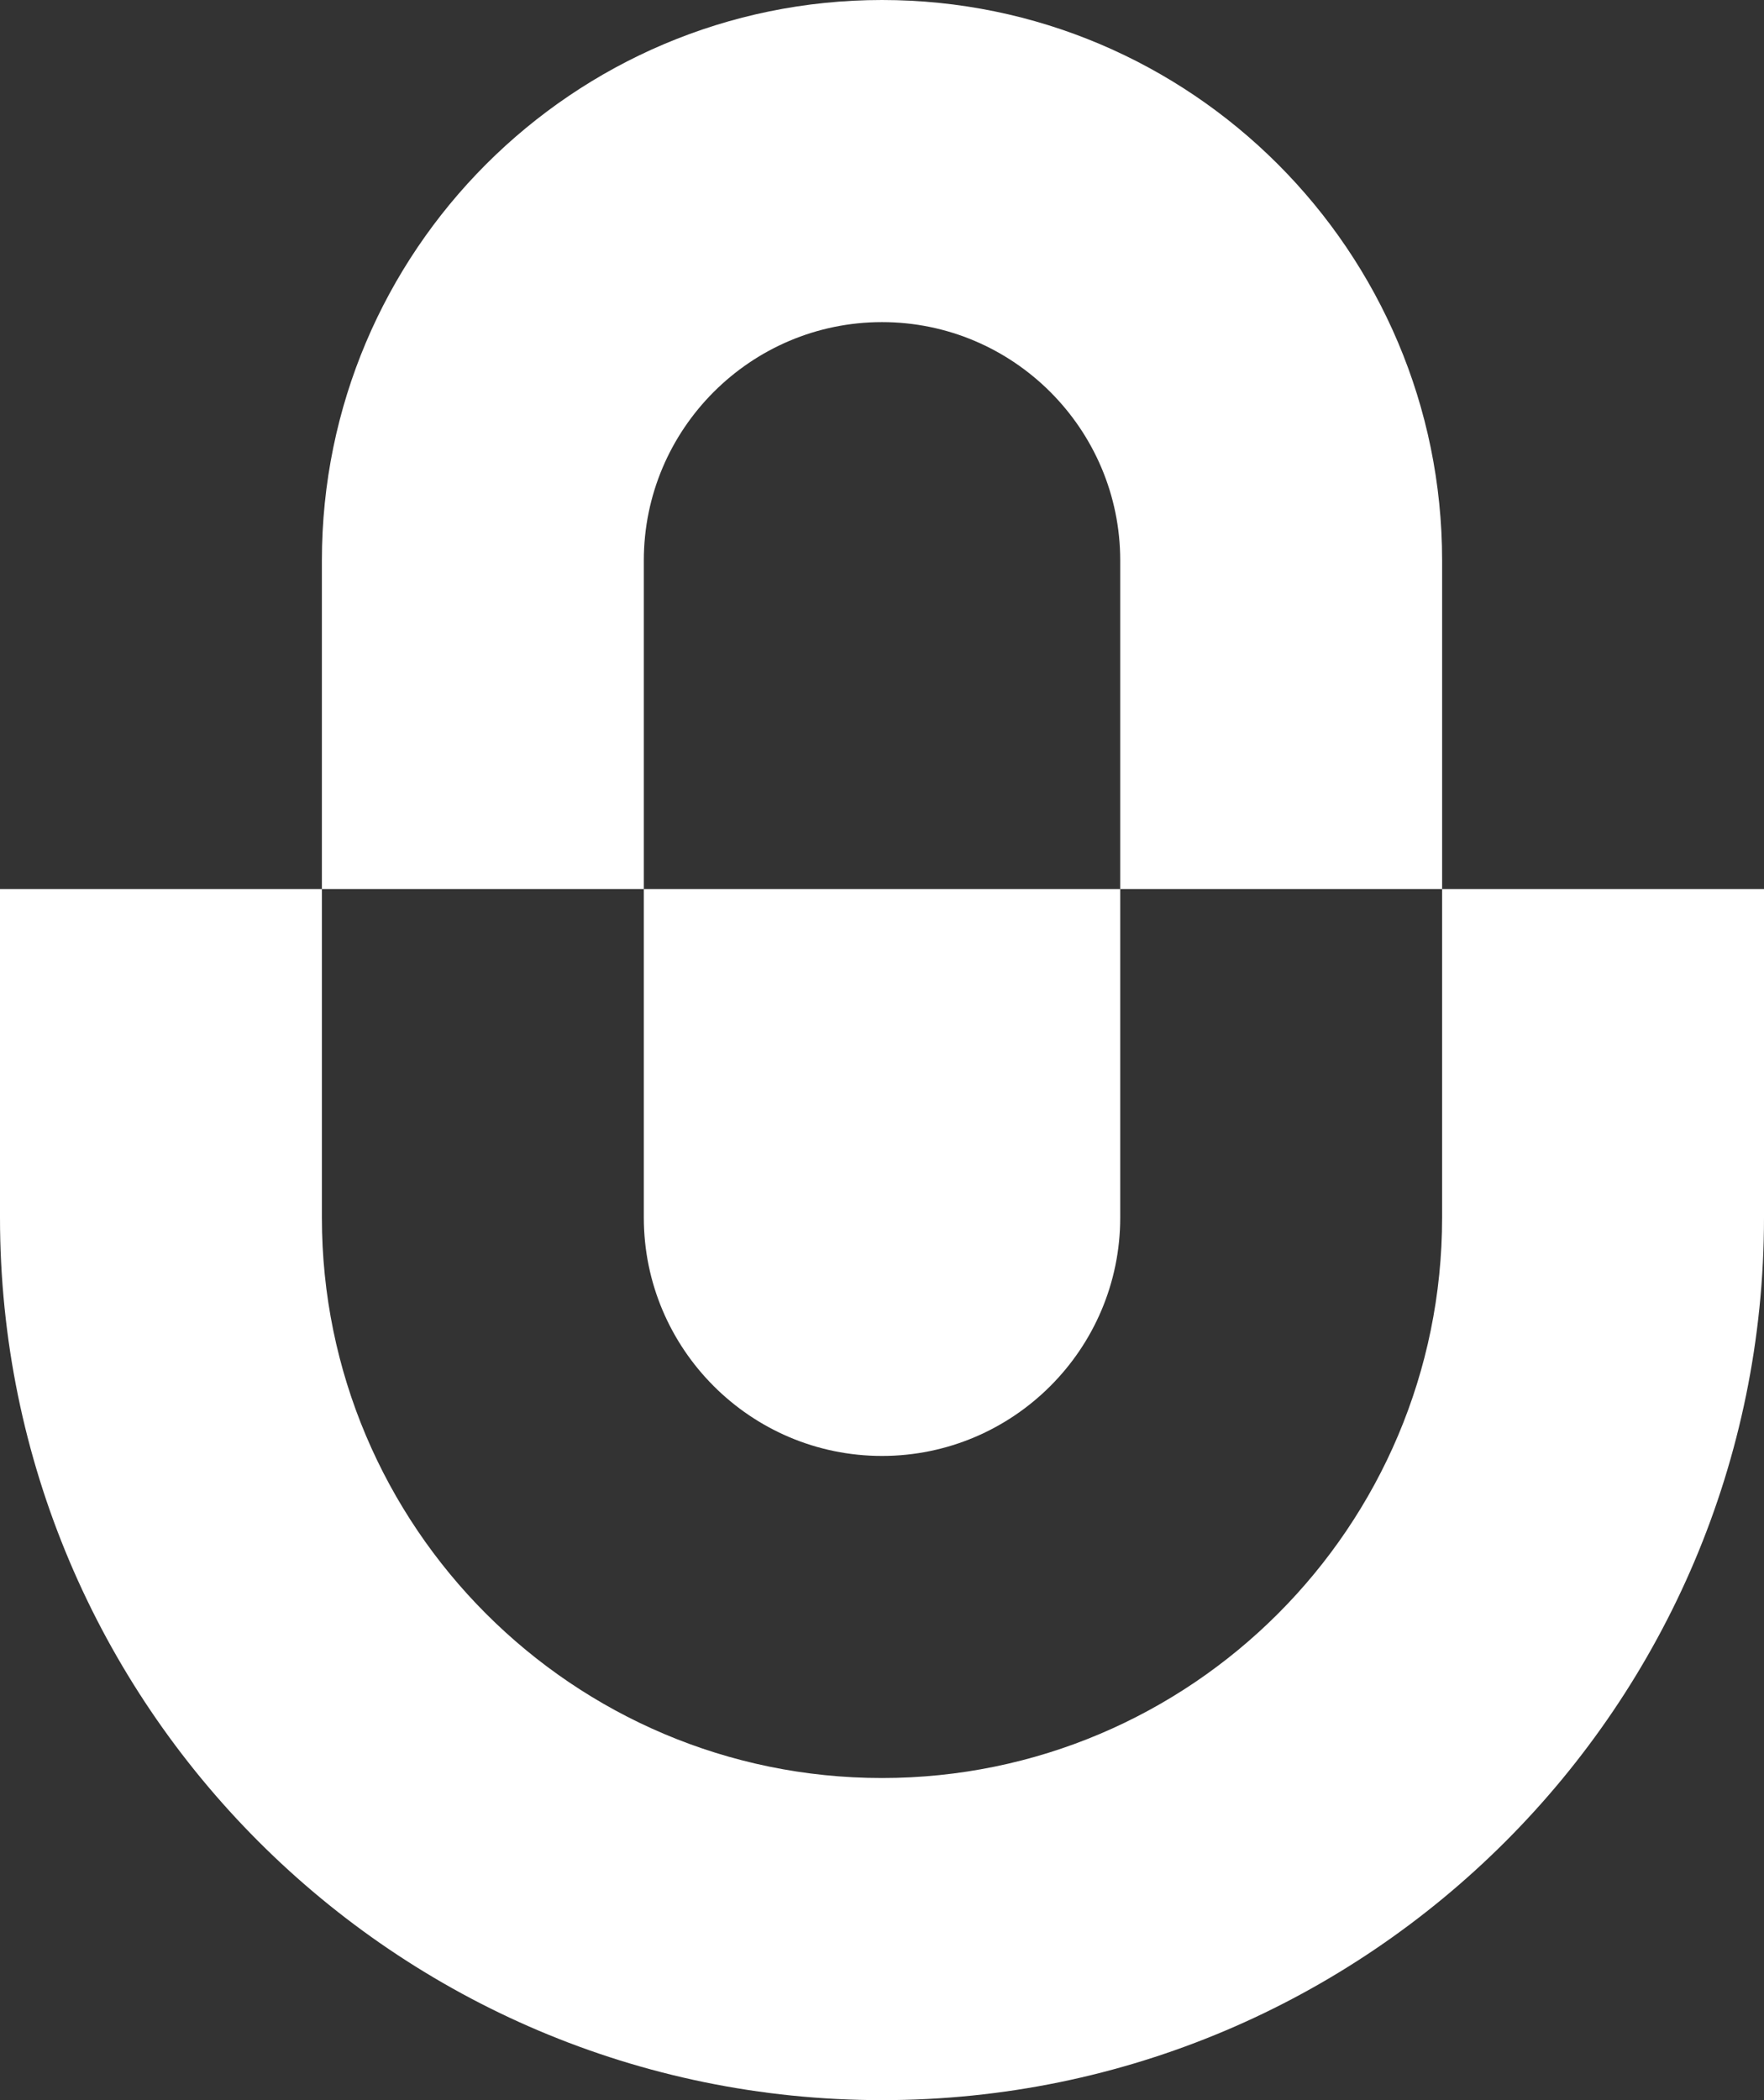
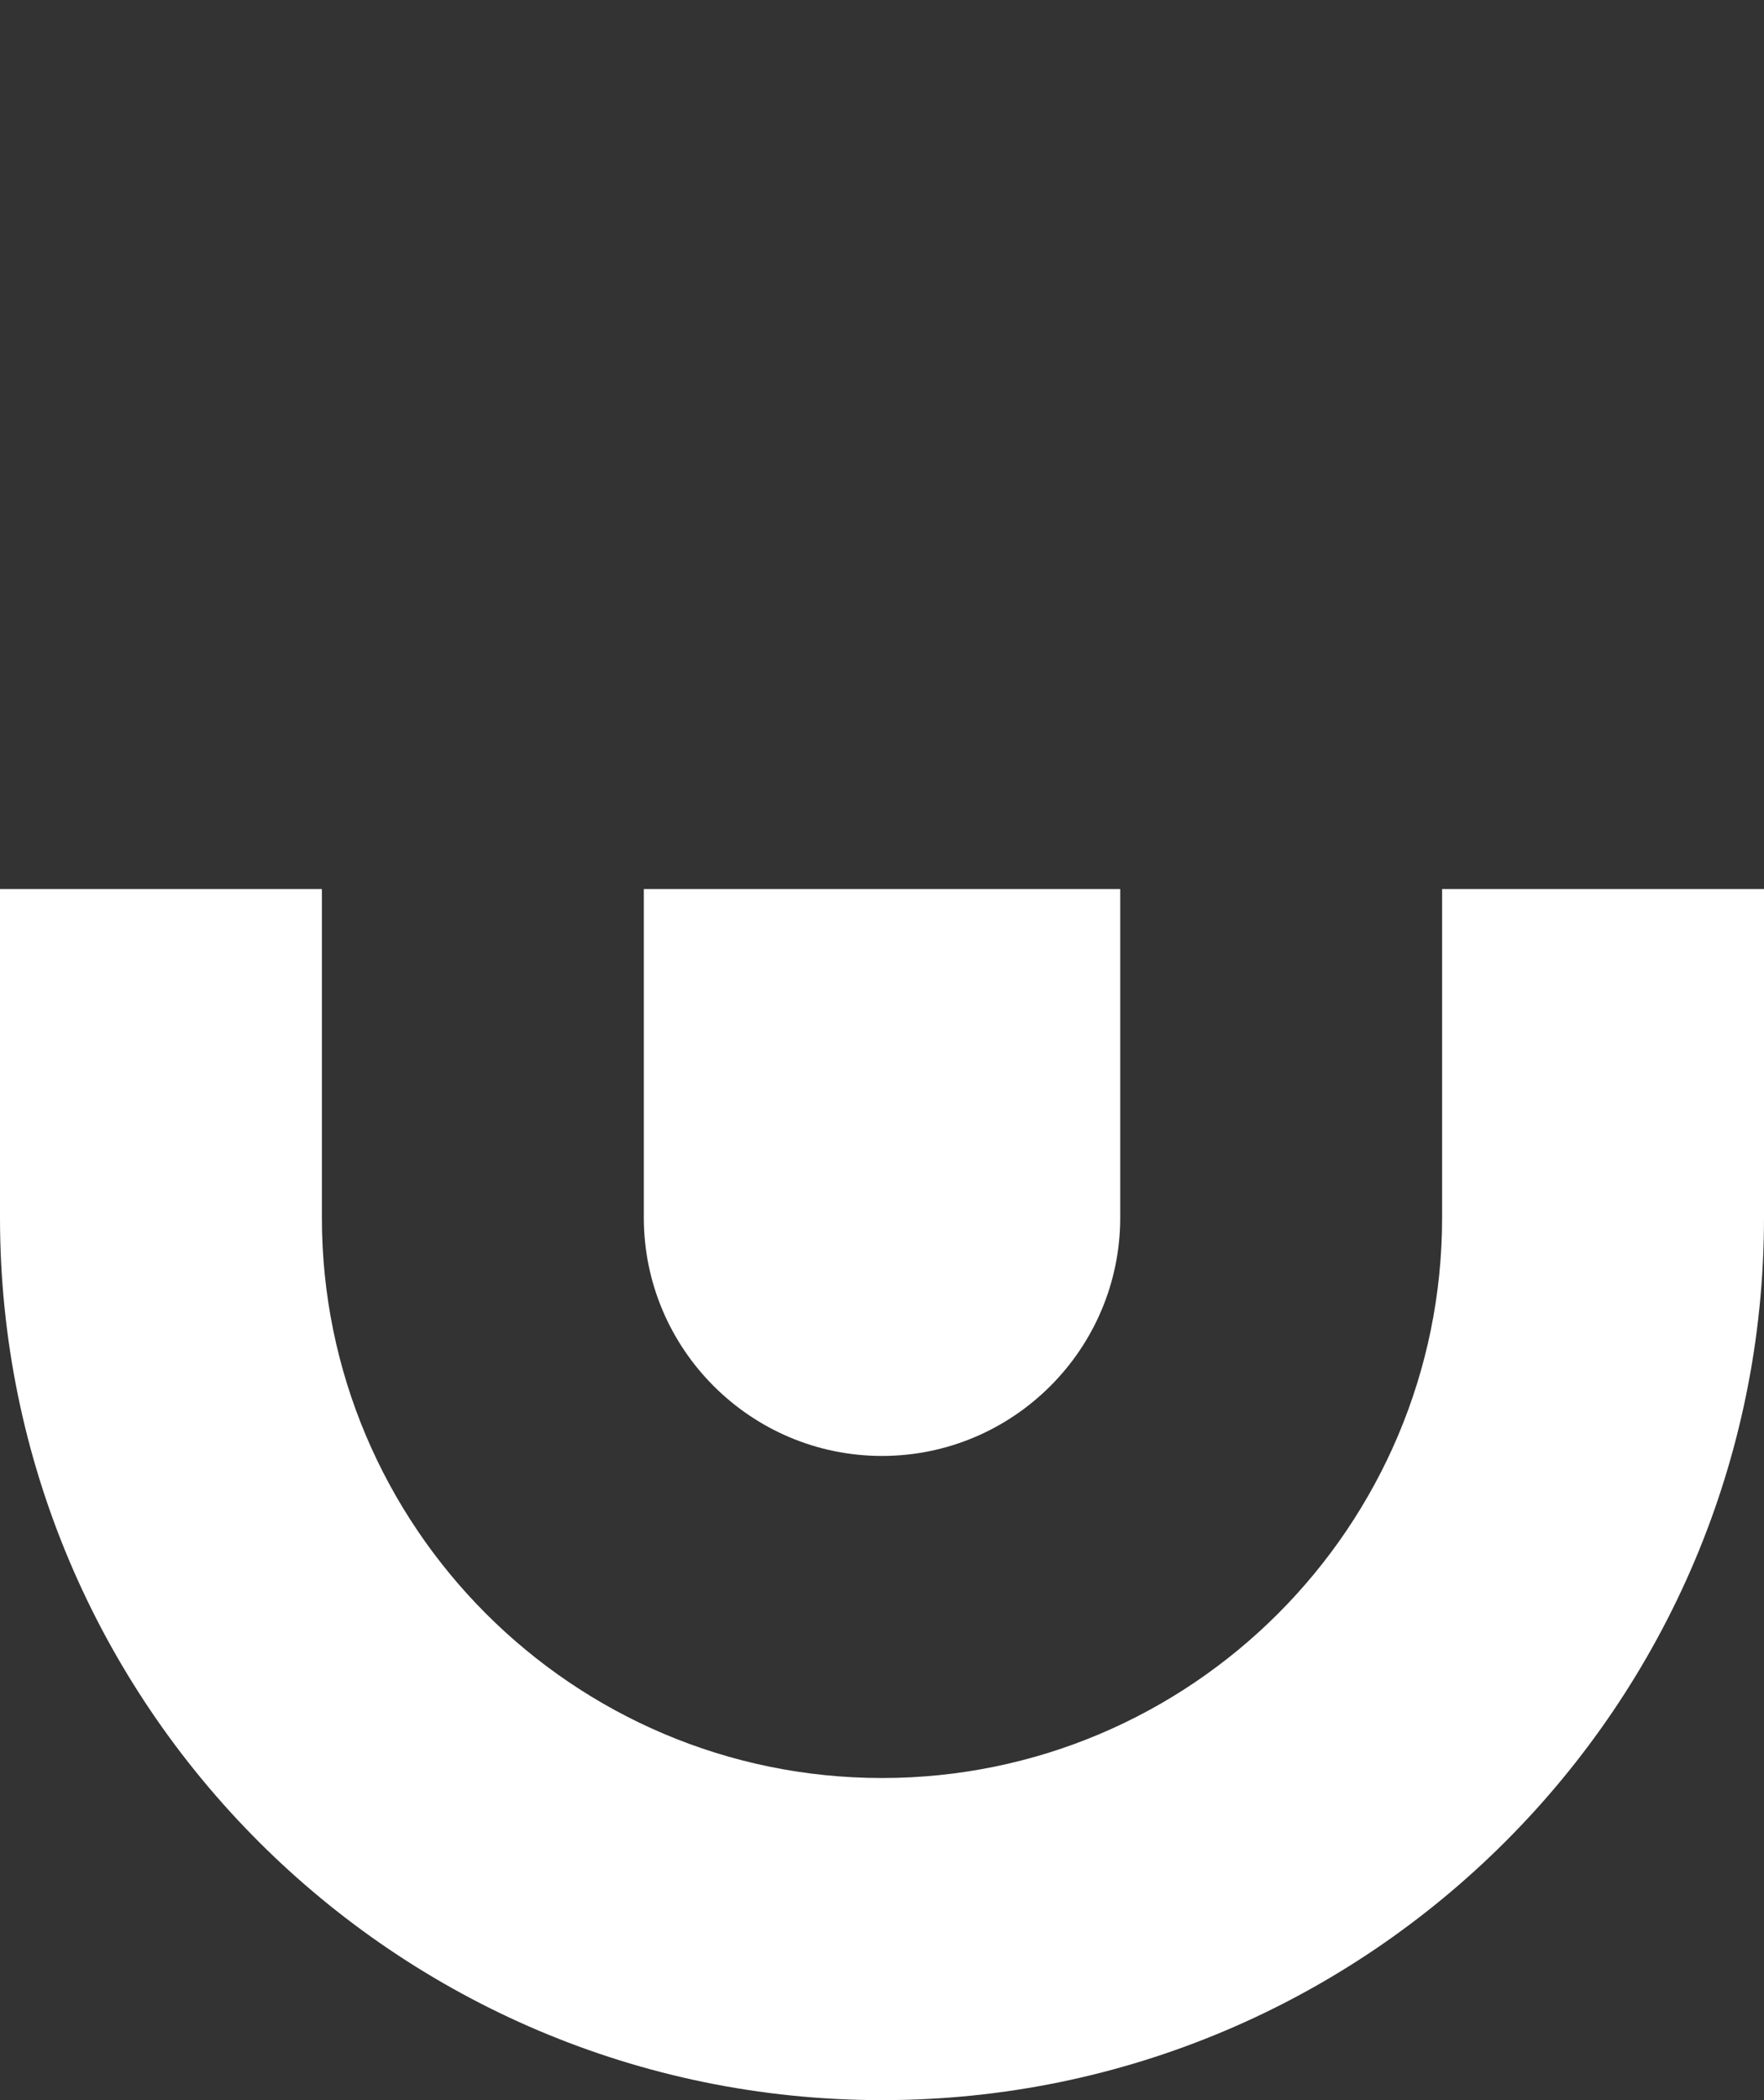
<svg xmlns="http://www.w3.org/2000/svg" width="42" height="50" viewBox="0 0 42 50" fill="none">
  <rect x="0" y="0" width="42" height="50" fill="#333333" stroke="none" />
-   <path d="M21 7.669C17.873 7.669 15.329 10.215 15.329 13.344V21.166H7.664V13.344C7.664 5.982 13.642 0 21 0C28.358 0 34.336 5.982 34.336 13.344V21.166H26.672V13.344C26.672 10.215 24.127 7.669 21 7.669Z" fill="white" />
  <path d="M26.672 21.166H15.329V28.988C15.329 32.117 17.873 34.663 21 34.663C24.127 34.663 26.672 32.117 26.672 28.988V21.166Z" fill="white" />
  <path d="M34.336 21.166H42V28.988C42 40.583 32.588 50 21 50C9.412 50 0 40.583 0 28.988V21.166H7.664V28.988C7.664 36.35 13.642 42.331 21 42.331C28.358 42.331 34.336 36.35 34.336 28.988V21.166Z" fill="white" />
</svg>